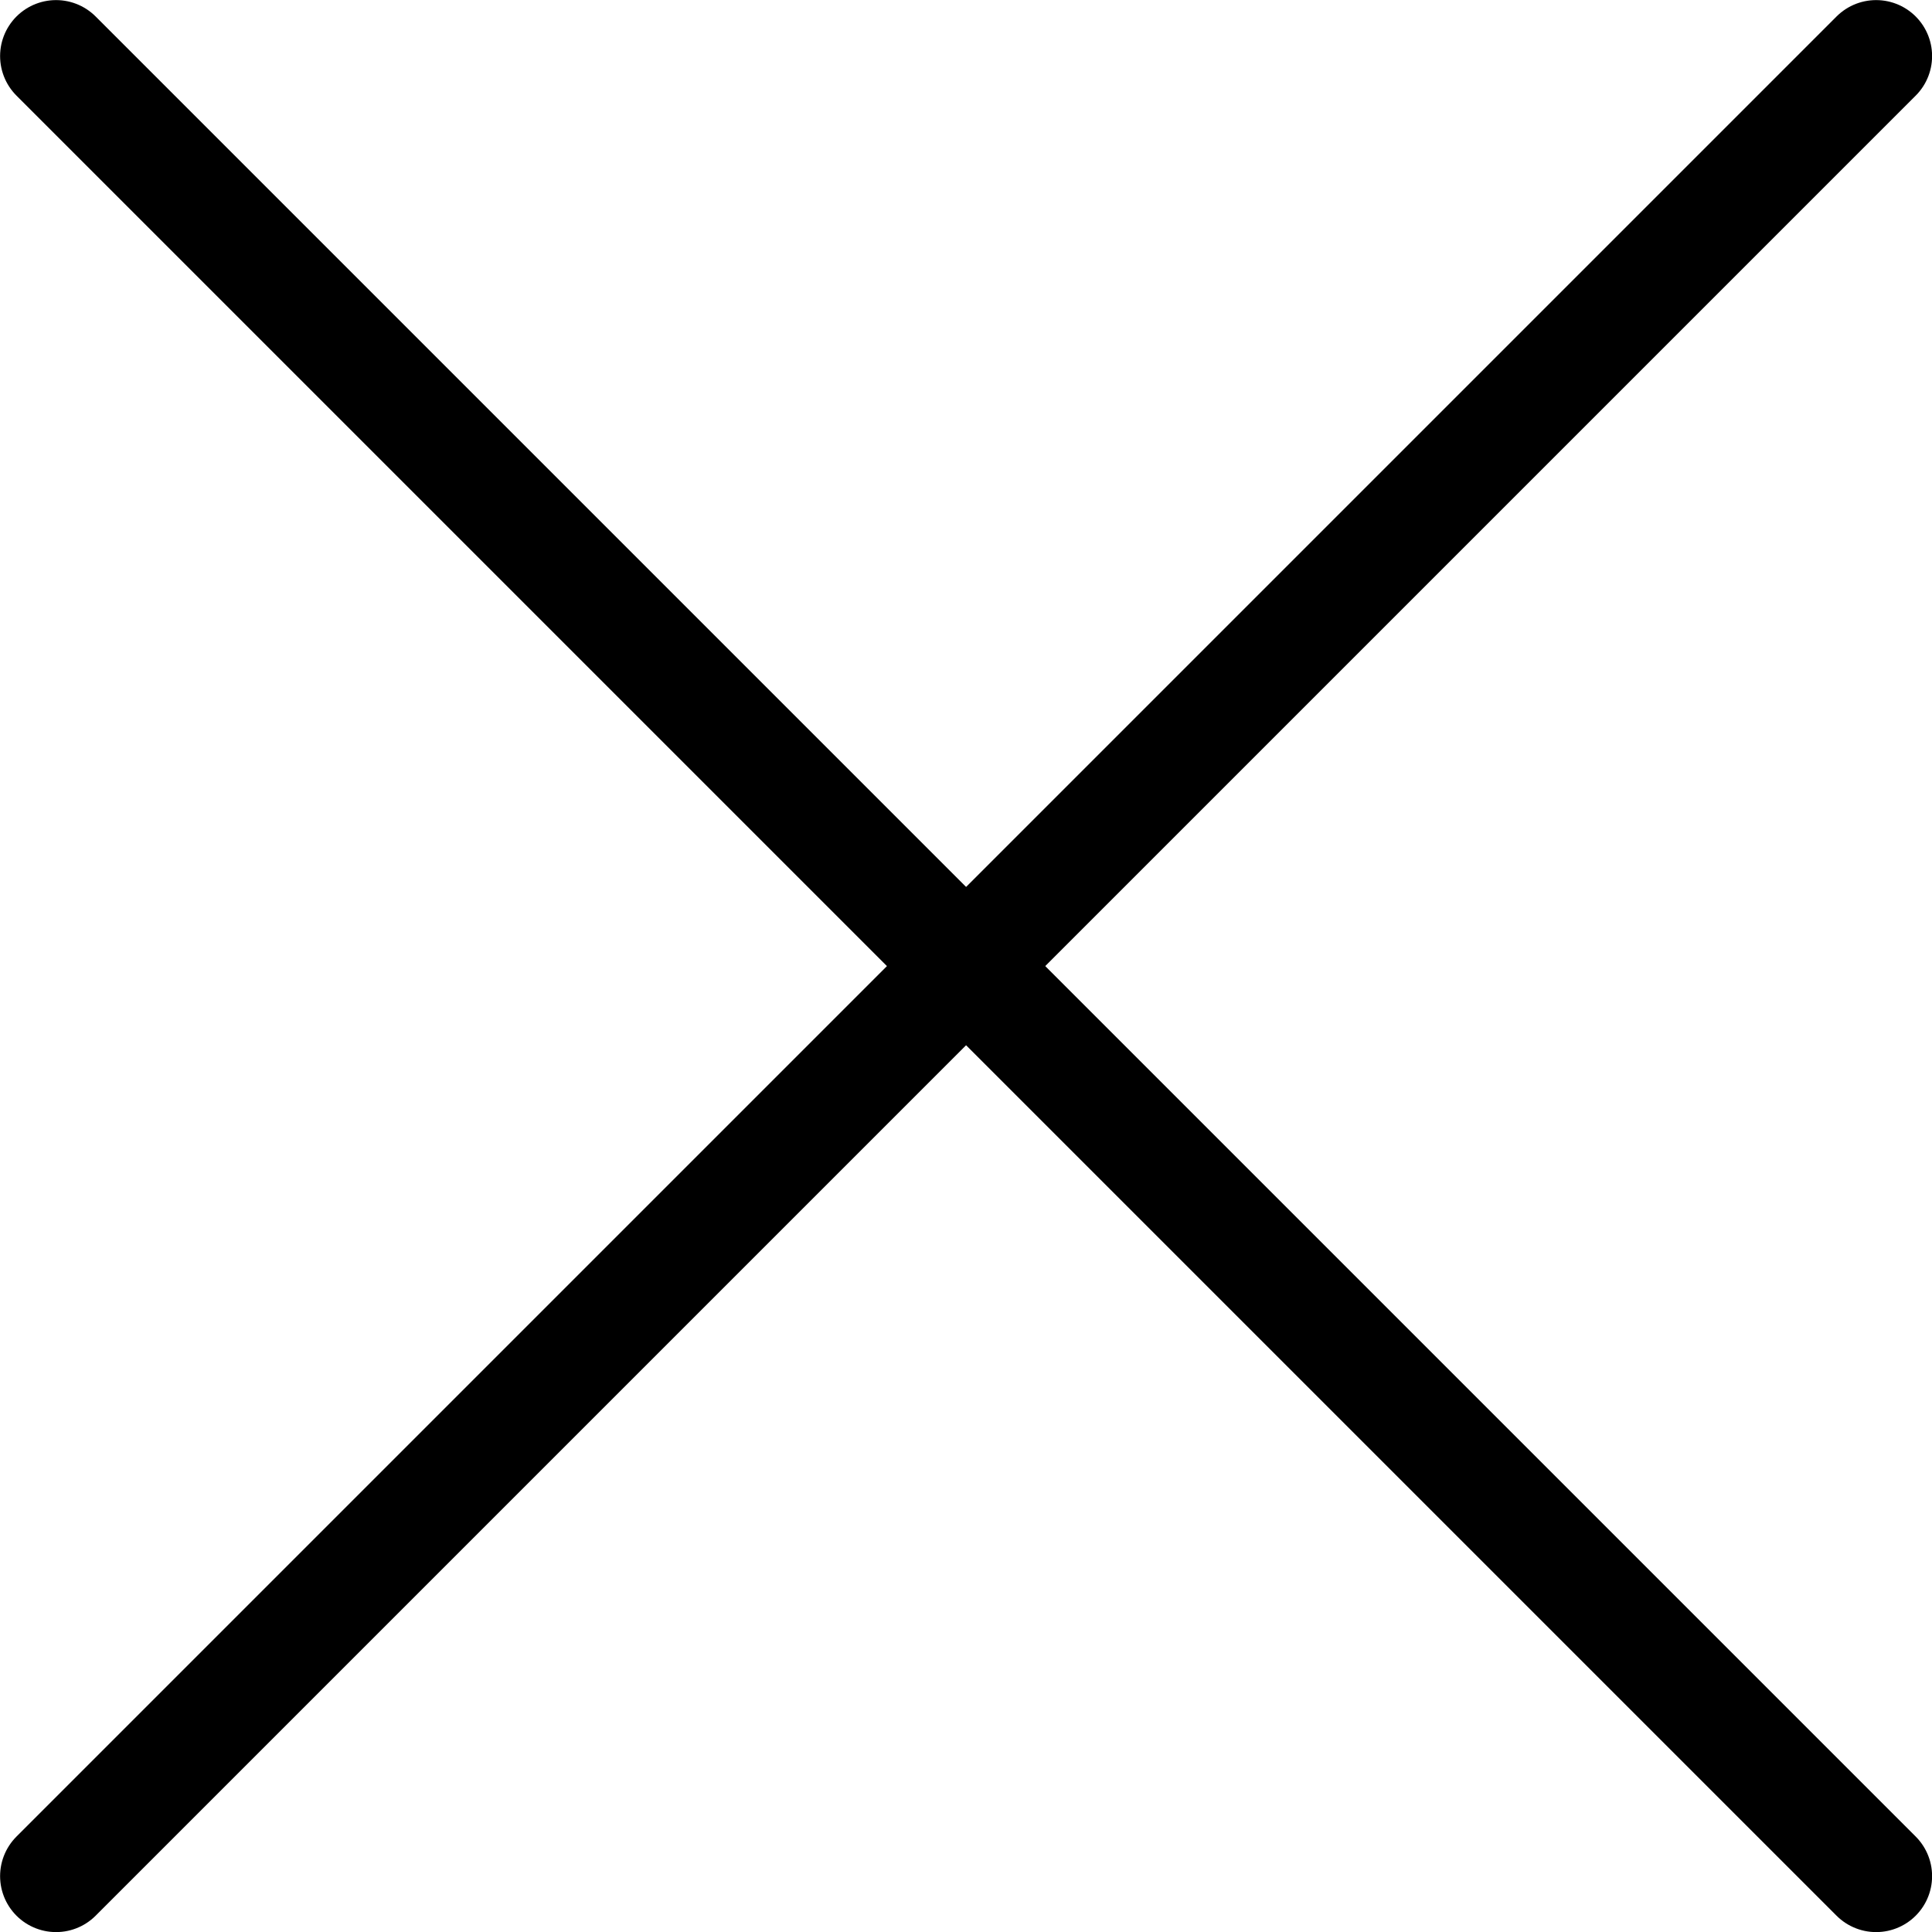
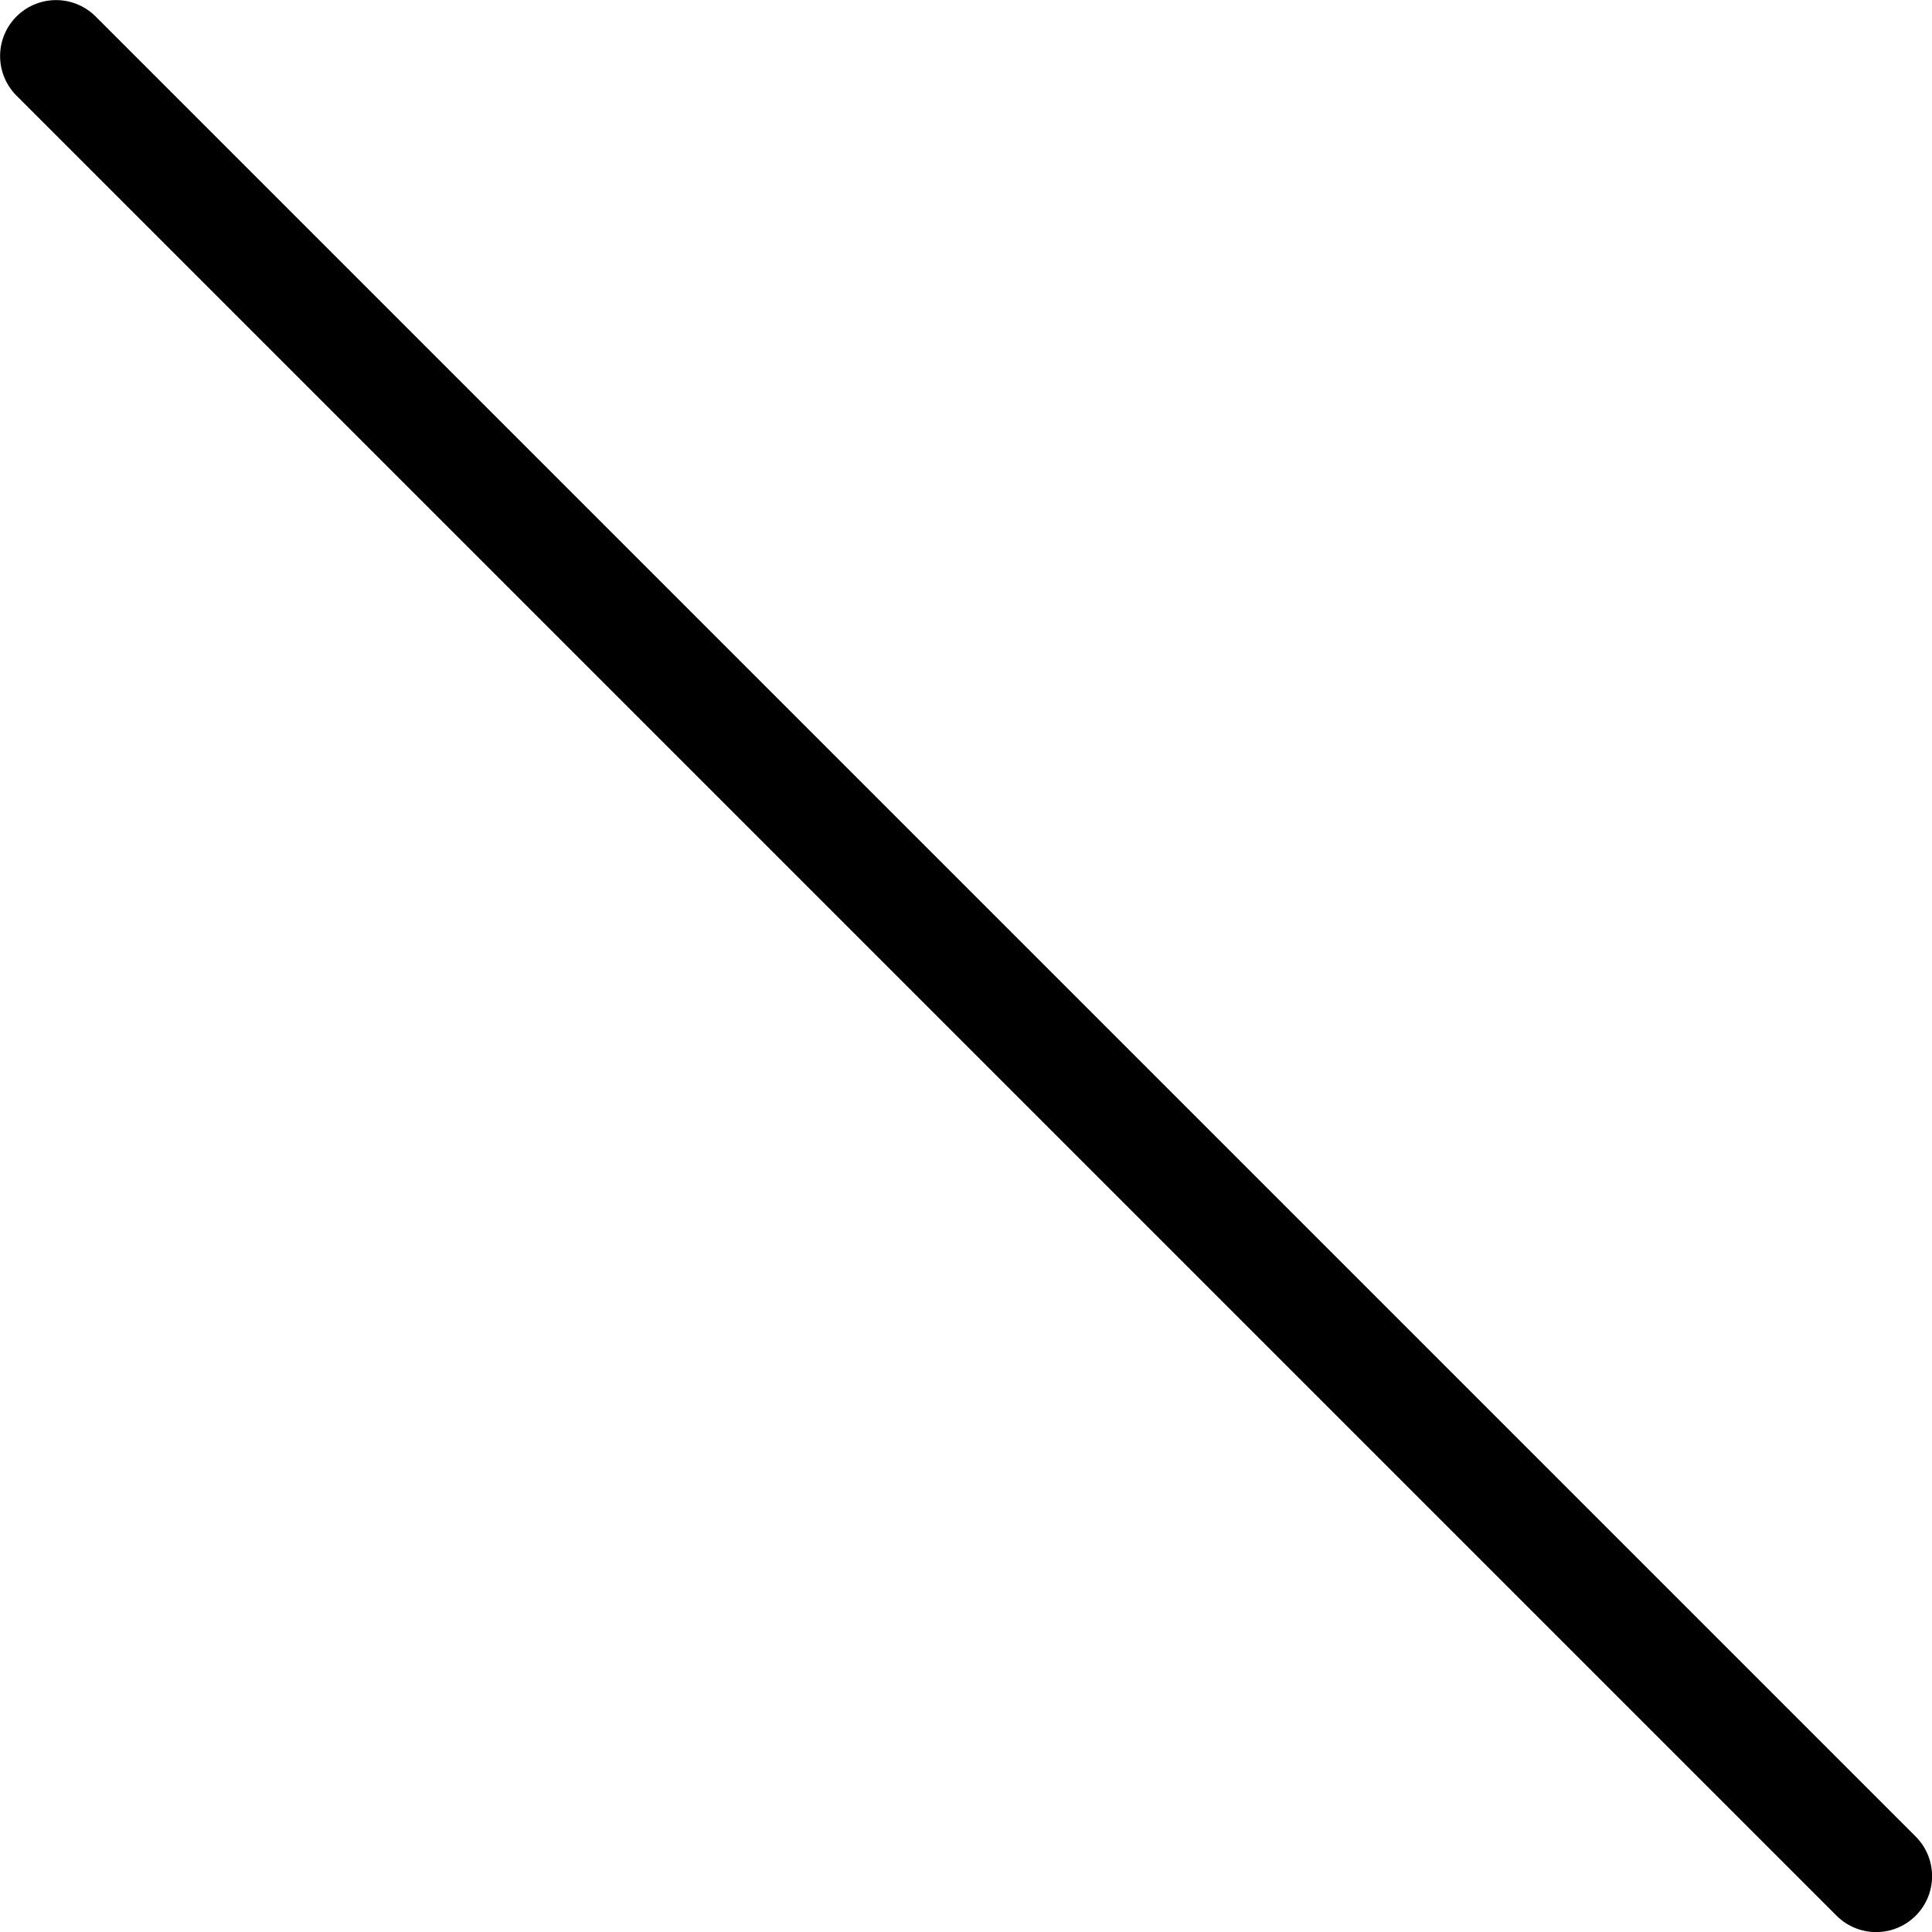
<svg xmlns="http://www.w3.org/2000/svg" id="Layer_1" data-name="Layer 1" viewBox="0 0 106.15 106.15">
  <title>close icon</title>
  <line x1="3.08" y1="3.08" x2="103.08" y2="103.08" fill="none" stroke="#000000" stroke-linecap="round" stroke-linejoin="round" stroke-width="6.15" />
-   <line x1="103.08" y1="3.08" x2="3.08" y2="103.08" fill="none" stroke="#000000" stroke-linecap="round" stroke-linejoin="round" stroke-width="6.15" />
</svg>